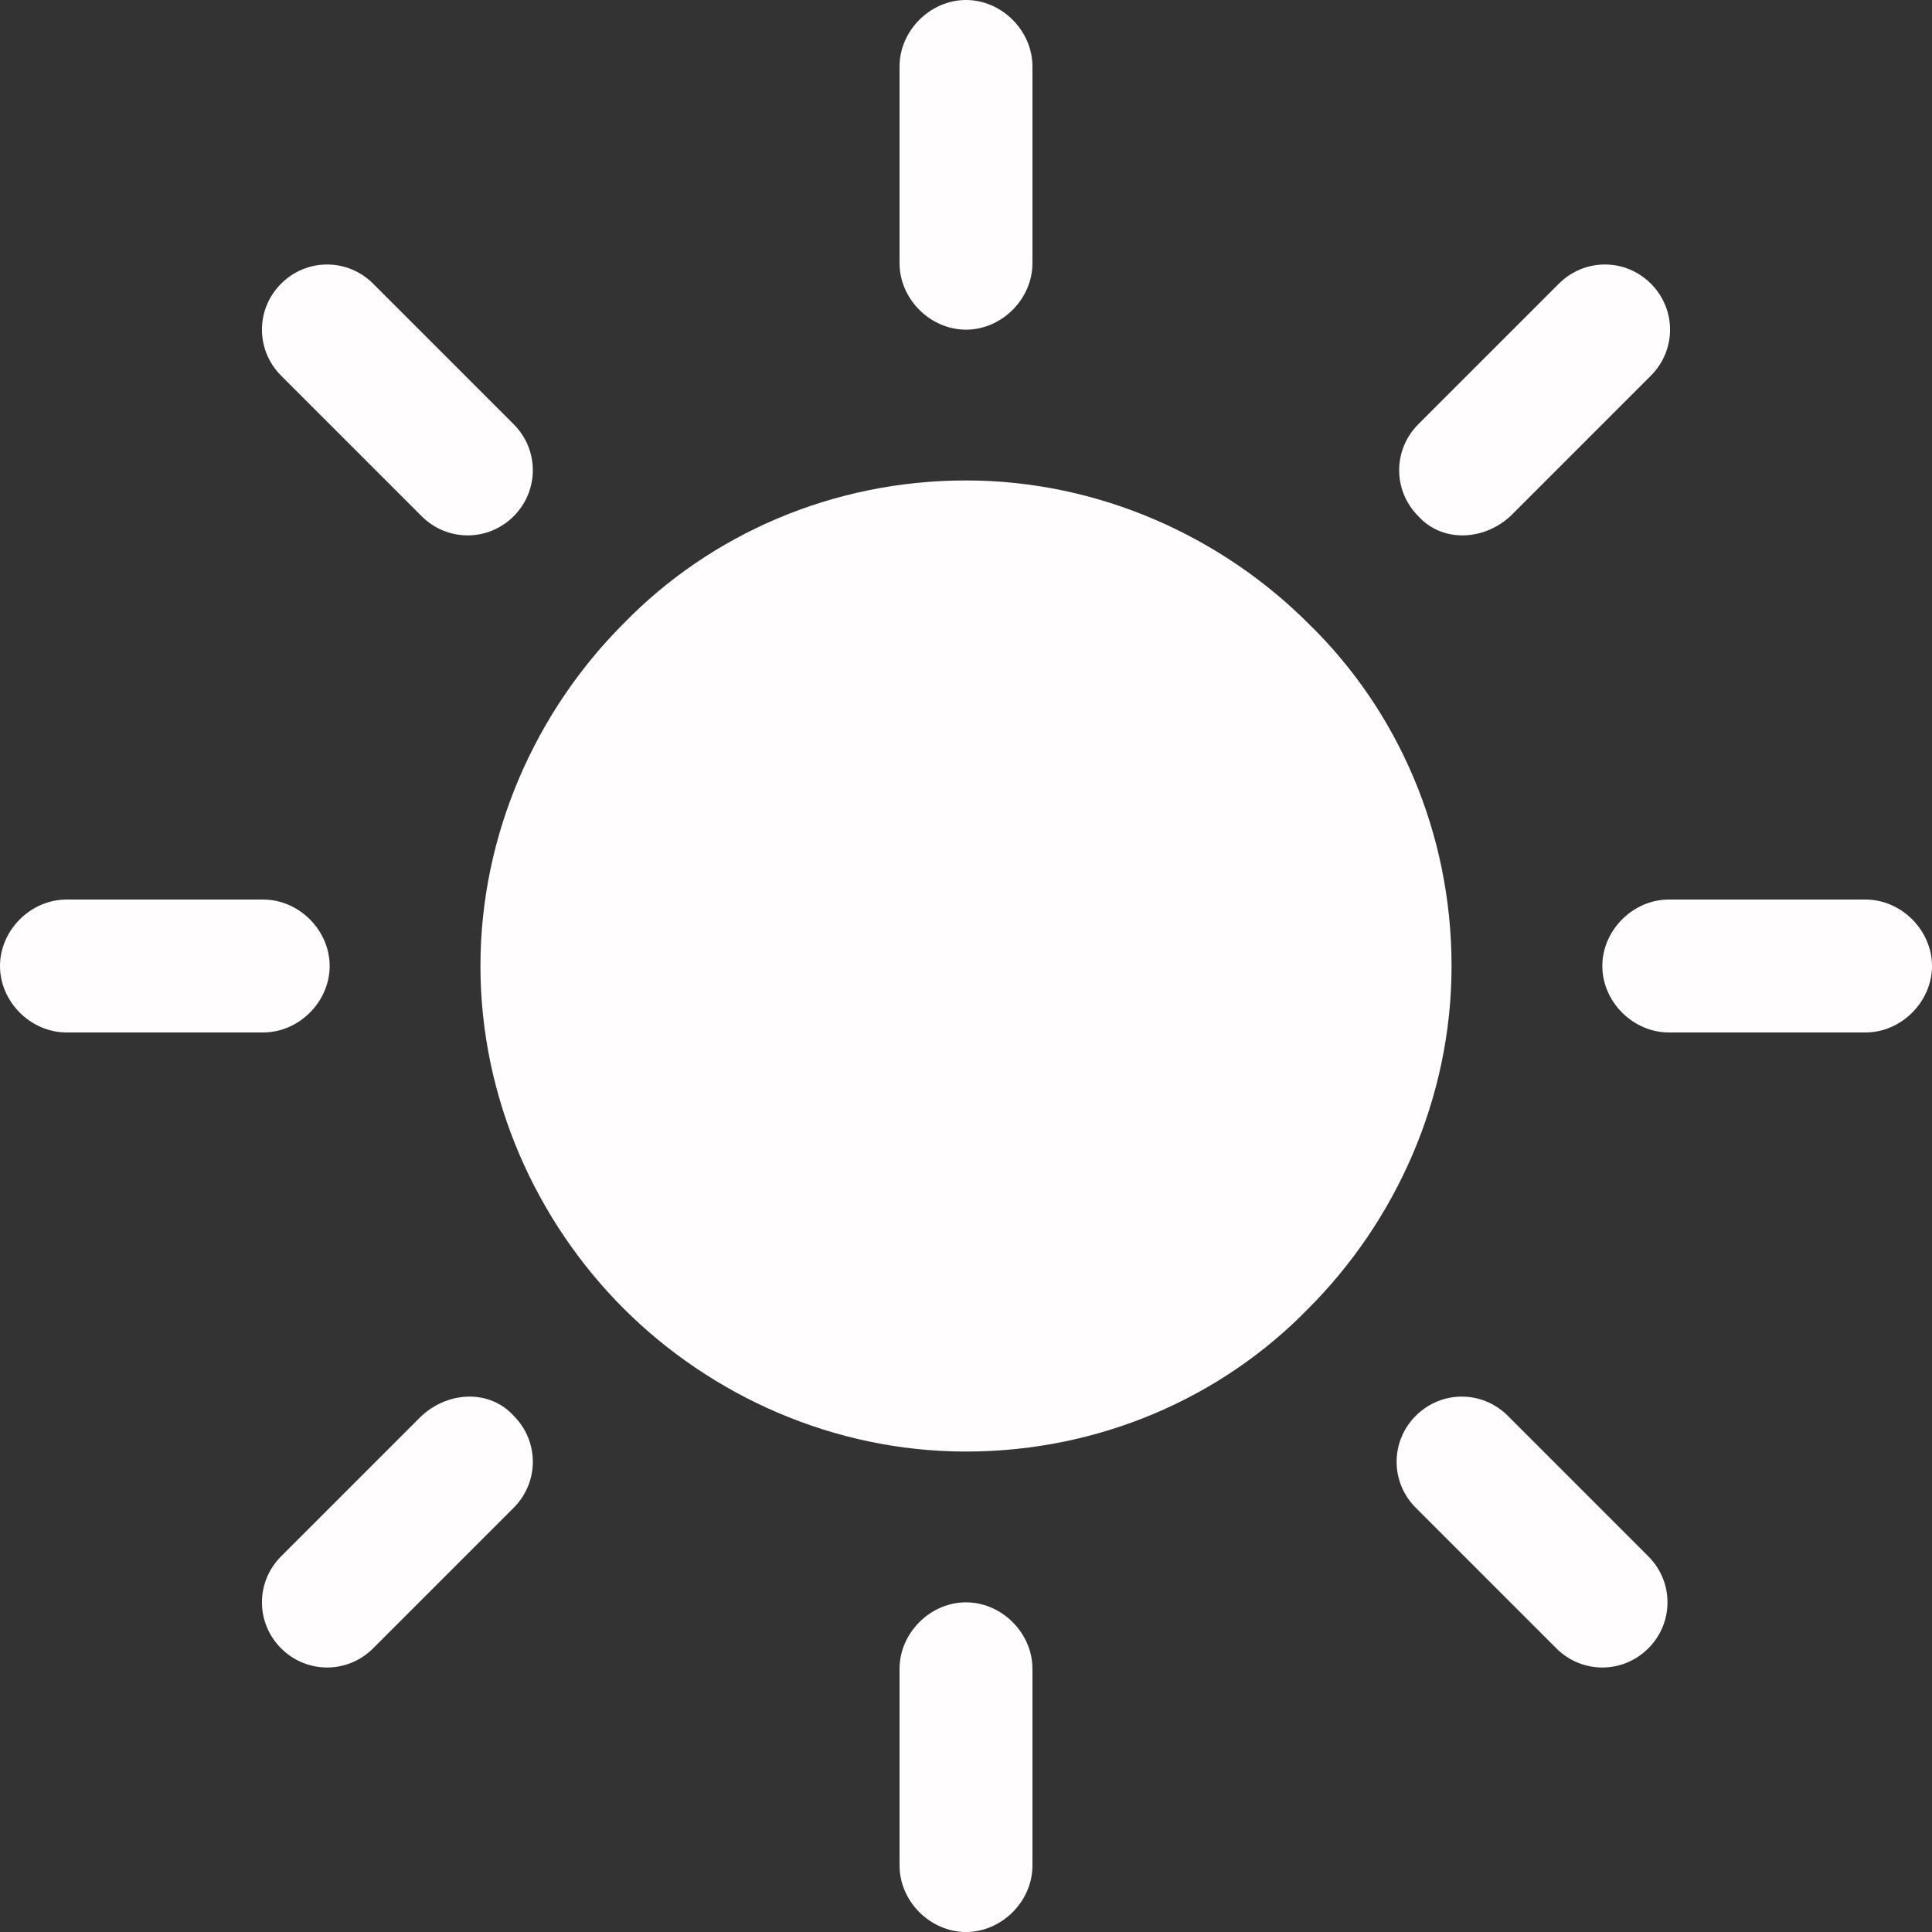
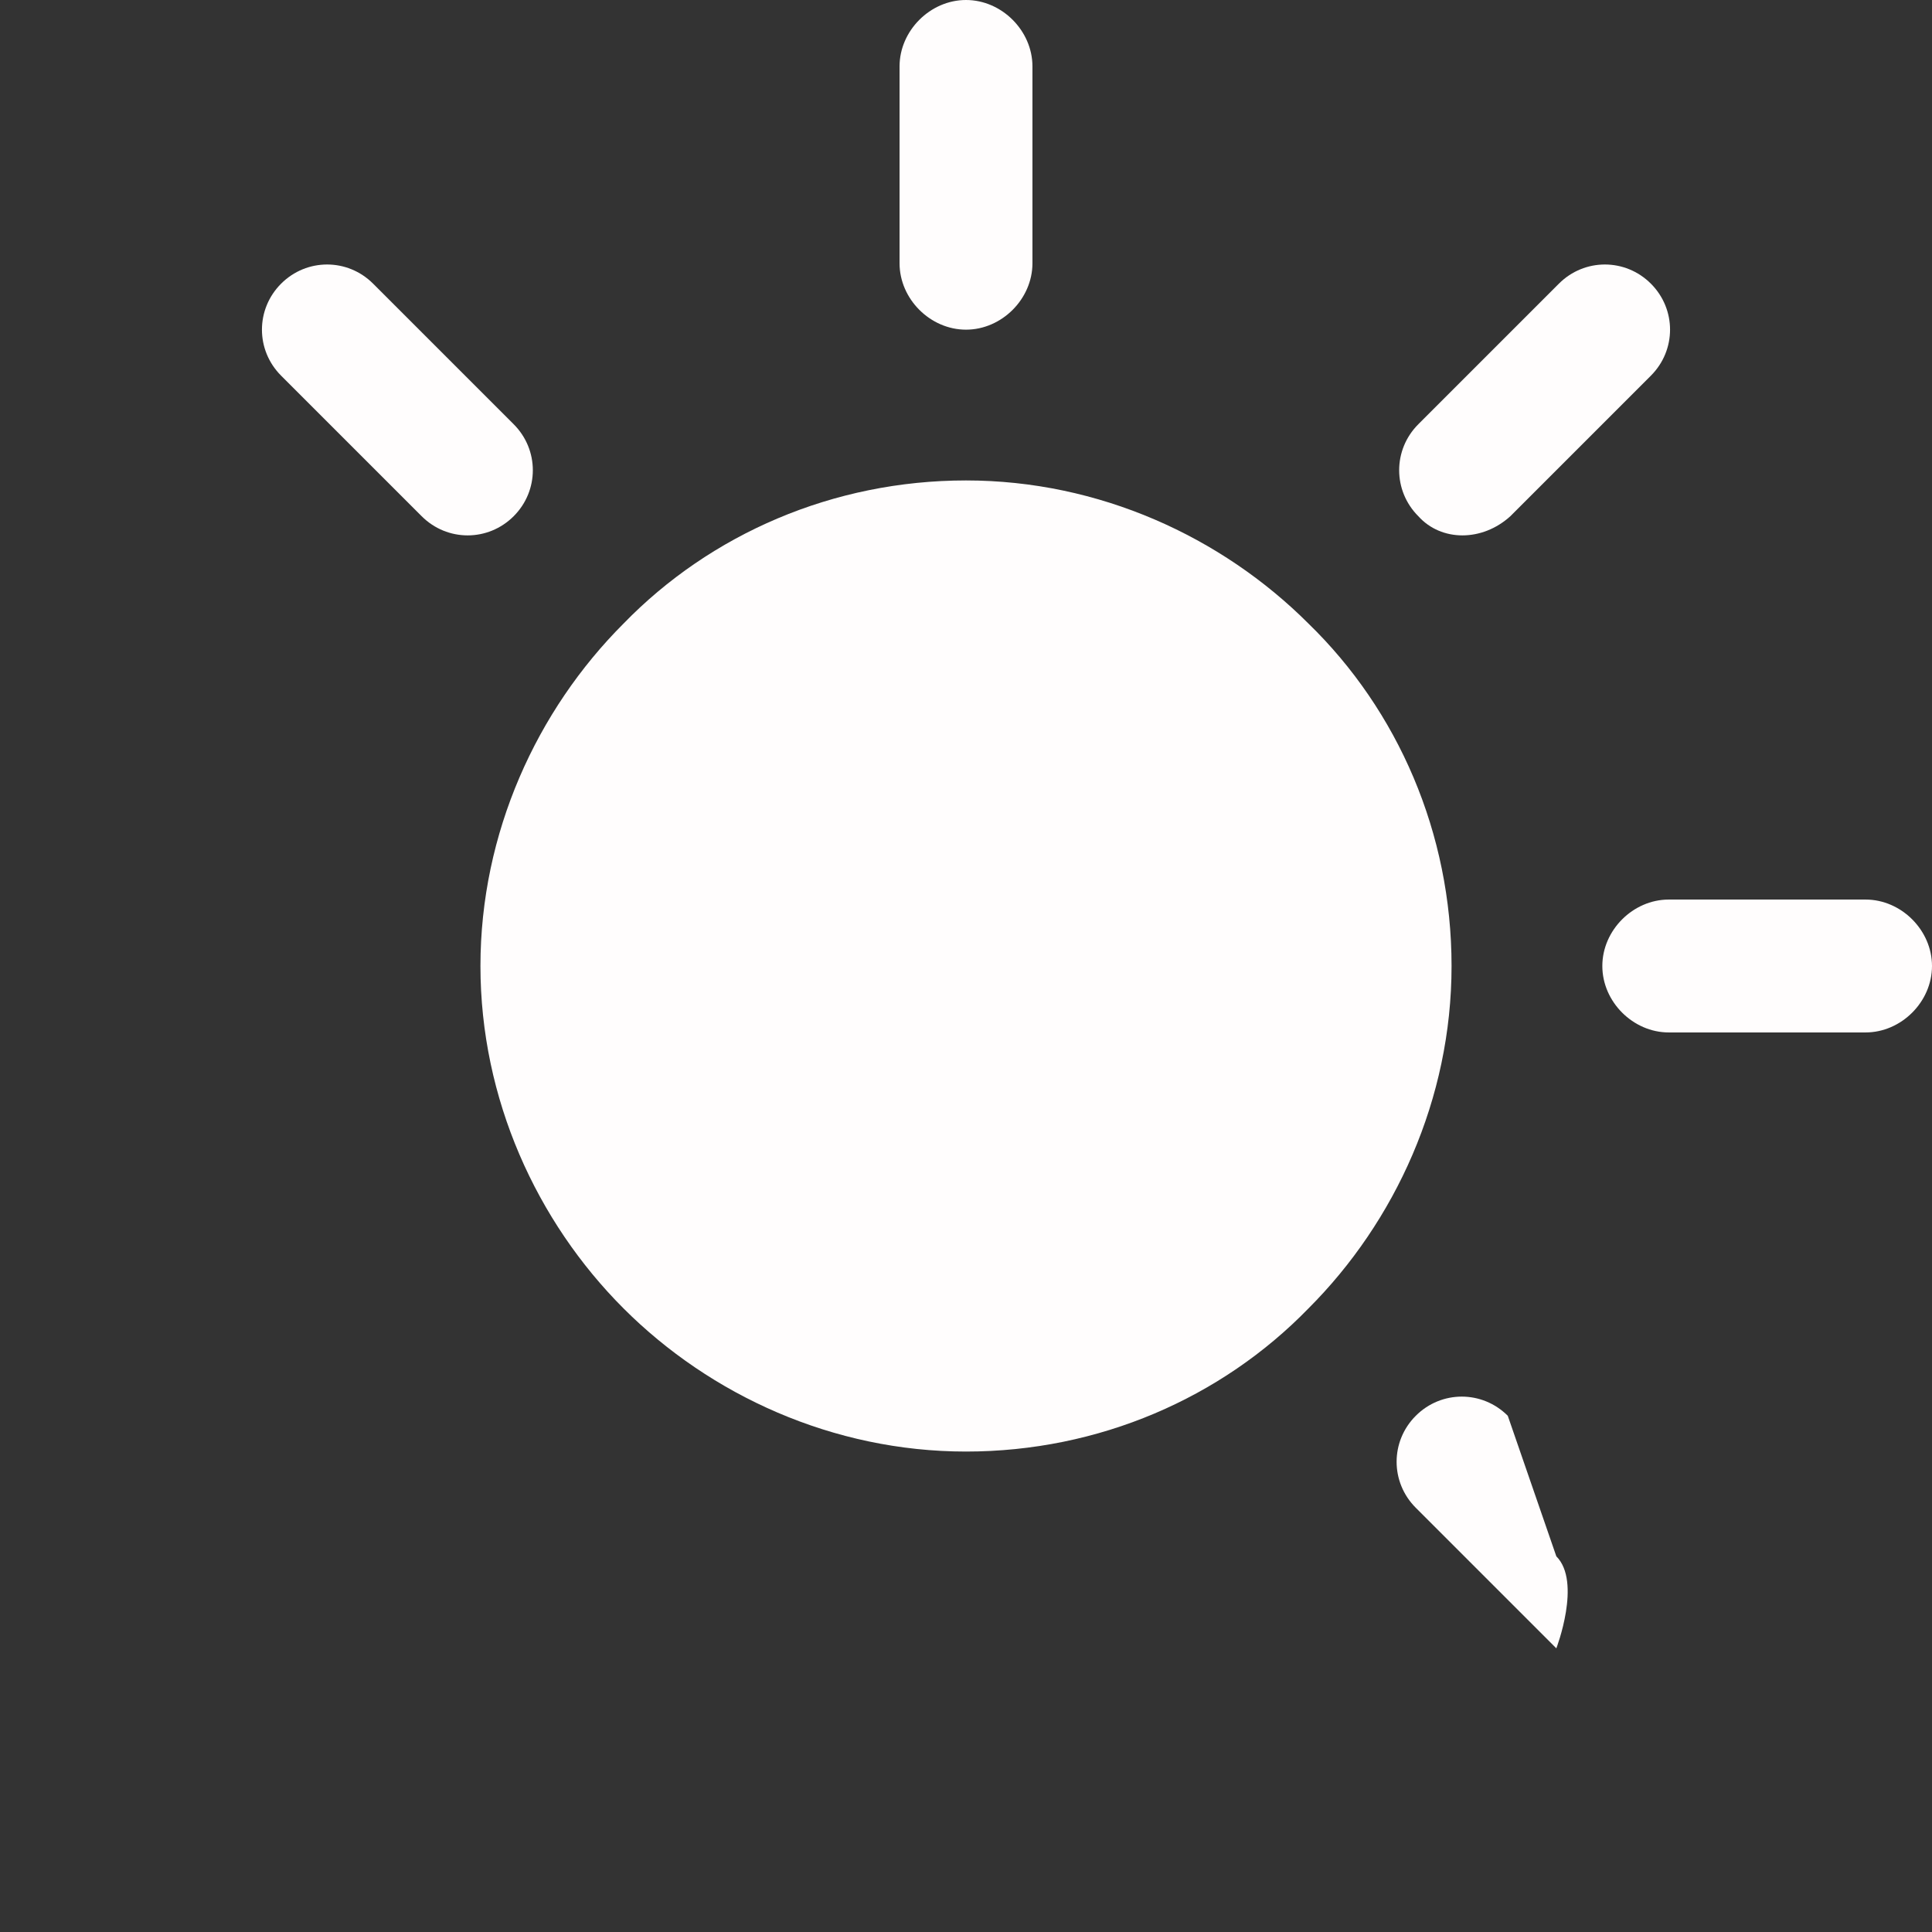
<svg xmlns="http://www.w3.org/2000/svg" version="1.1" id="Capa_1" x="0px" y="0px" viewBox="0 0 302.4 302.4" style="enable-background:new 0 0 302.4 302.4;" xml:space="preserve">
  <rect x="0" y="0" width="302.4" height="302.4" fill="#333333" stroke="none" />
  <style type="text/css">
	.st0{fill:#FFFDFD;}
</style>
  <g>
    <g>
      <g>
        <path class="st0" d="M204.8,97.6C191.2,84,172,75.2,151.2,75.2s-40,8.4-53.6,22.4c-13.6,13.6-22.4,32.8-22.4,53.6     s8.8,40,22.4,53.6c13.6,13.6,32.8,22.4,53.6,22.4s40-8.4,53.6-22.4c13.6-13.6,22.4-32.8,22.4-53.6S218.8,111.2,204.8,97.6z" />
        <path class="st0" d="M151.2,51.6c5.6,0,10.4-4.8,10.4-10.4V10.4c0-5.6-4.8-10.4-10.4-10.4c-5.6,0-10.4,4.8-10.4,10.4v30.8     C140.8,46.8,145.6,51.6,151.2,51.6z" />
        <path class="st0" d="M236.4,80.8l22-22c4-4,4-10.4,0-14.4s-10.4-4-14.4,0l-22,22c-4,4-4,10.4,0,14.4     C225.6,84.8,232,84.8,236.4,80.8z" />
        <path class="st0" d="M292,140.8h-30.8c-5.6,0-10.4,4.8-10.4,10.4c0,5.6,4.8,10.4,10.4,10.4H292c5.6,0,10.4-4.8,10.4-10.4     S297.6,140.8,292,140.8z" />
-         <path class="st0" d="M236,221.6c-4-4-10.4-4-14.4,0s-4,10.4,0,14.4l22,22c4,4,10.4,4,14.4,0s4-10.4,0-14.4L236,221.6z" />
-         <path class="st0" d="M151.2,250.8c-5.6,0-10.4,4.8-10.4,10.4V292c0,5.6,4.8,10.4,10.4,10.4c5.6,0,10.4-4.8,10.4-10.4v-30.8     C161.6,255.6,156.8,250.8,151.2,250.8z" />
-         <path class="st0" d="M66,221.6l-22,22c-4,4-4,10.4,0,14.4s10.4,4,14.4,0l22-22c4-4,4-10.4,0-14.4C76.8,217.6,70.4,217.6,66,221.6     z" />
-         <path class="st0" d="M51.6,151.2c0-5.6-4.8-10.4-10.4-10.4H10.4c-5.6,0-10.4,4.8-10.4,10.4s4.8,10.4,10.4,10.4h30.8     C46.8,161.6,51.6,156.8,51.6,151.2z" />
+         <path class="st0" d="M236,221.6c-4-4-10.4-4-14.4,0s-4,10.4,0,14.4l22,22s4-10.4,0-14.4L236,221.6z" />
        <path class="st0" d="M66,80.8c4,4,10.4,4,14.4,0s4-10.4,0-14.4l-22-22c-4-4-10.4-4-14.4,0s-4,10.4,0,14.4L66,80.8z" />
      </g>
    </g>
  </g>
</svg>